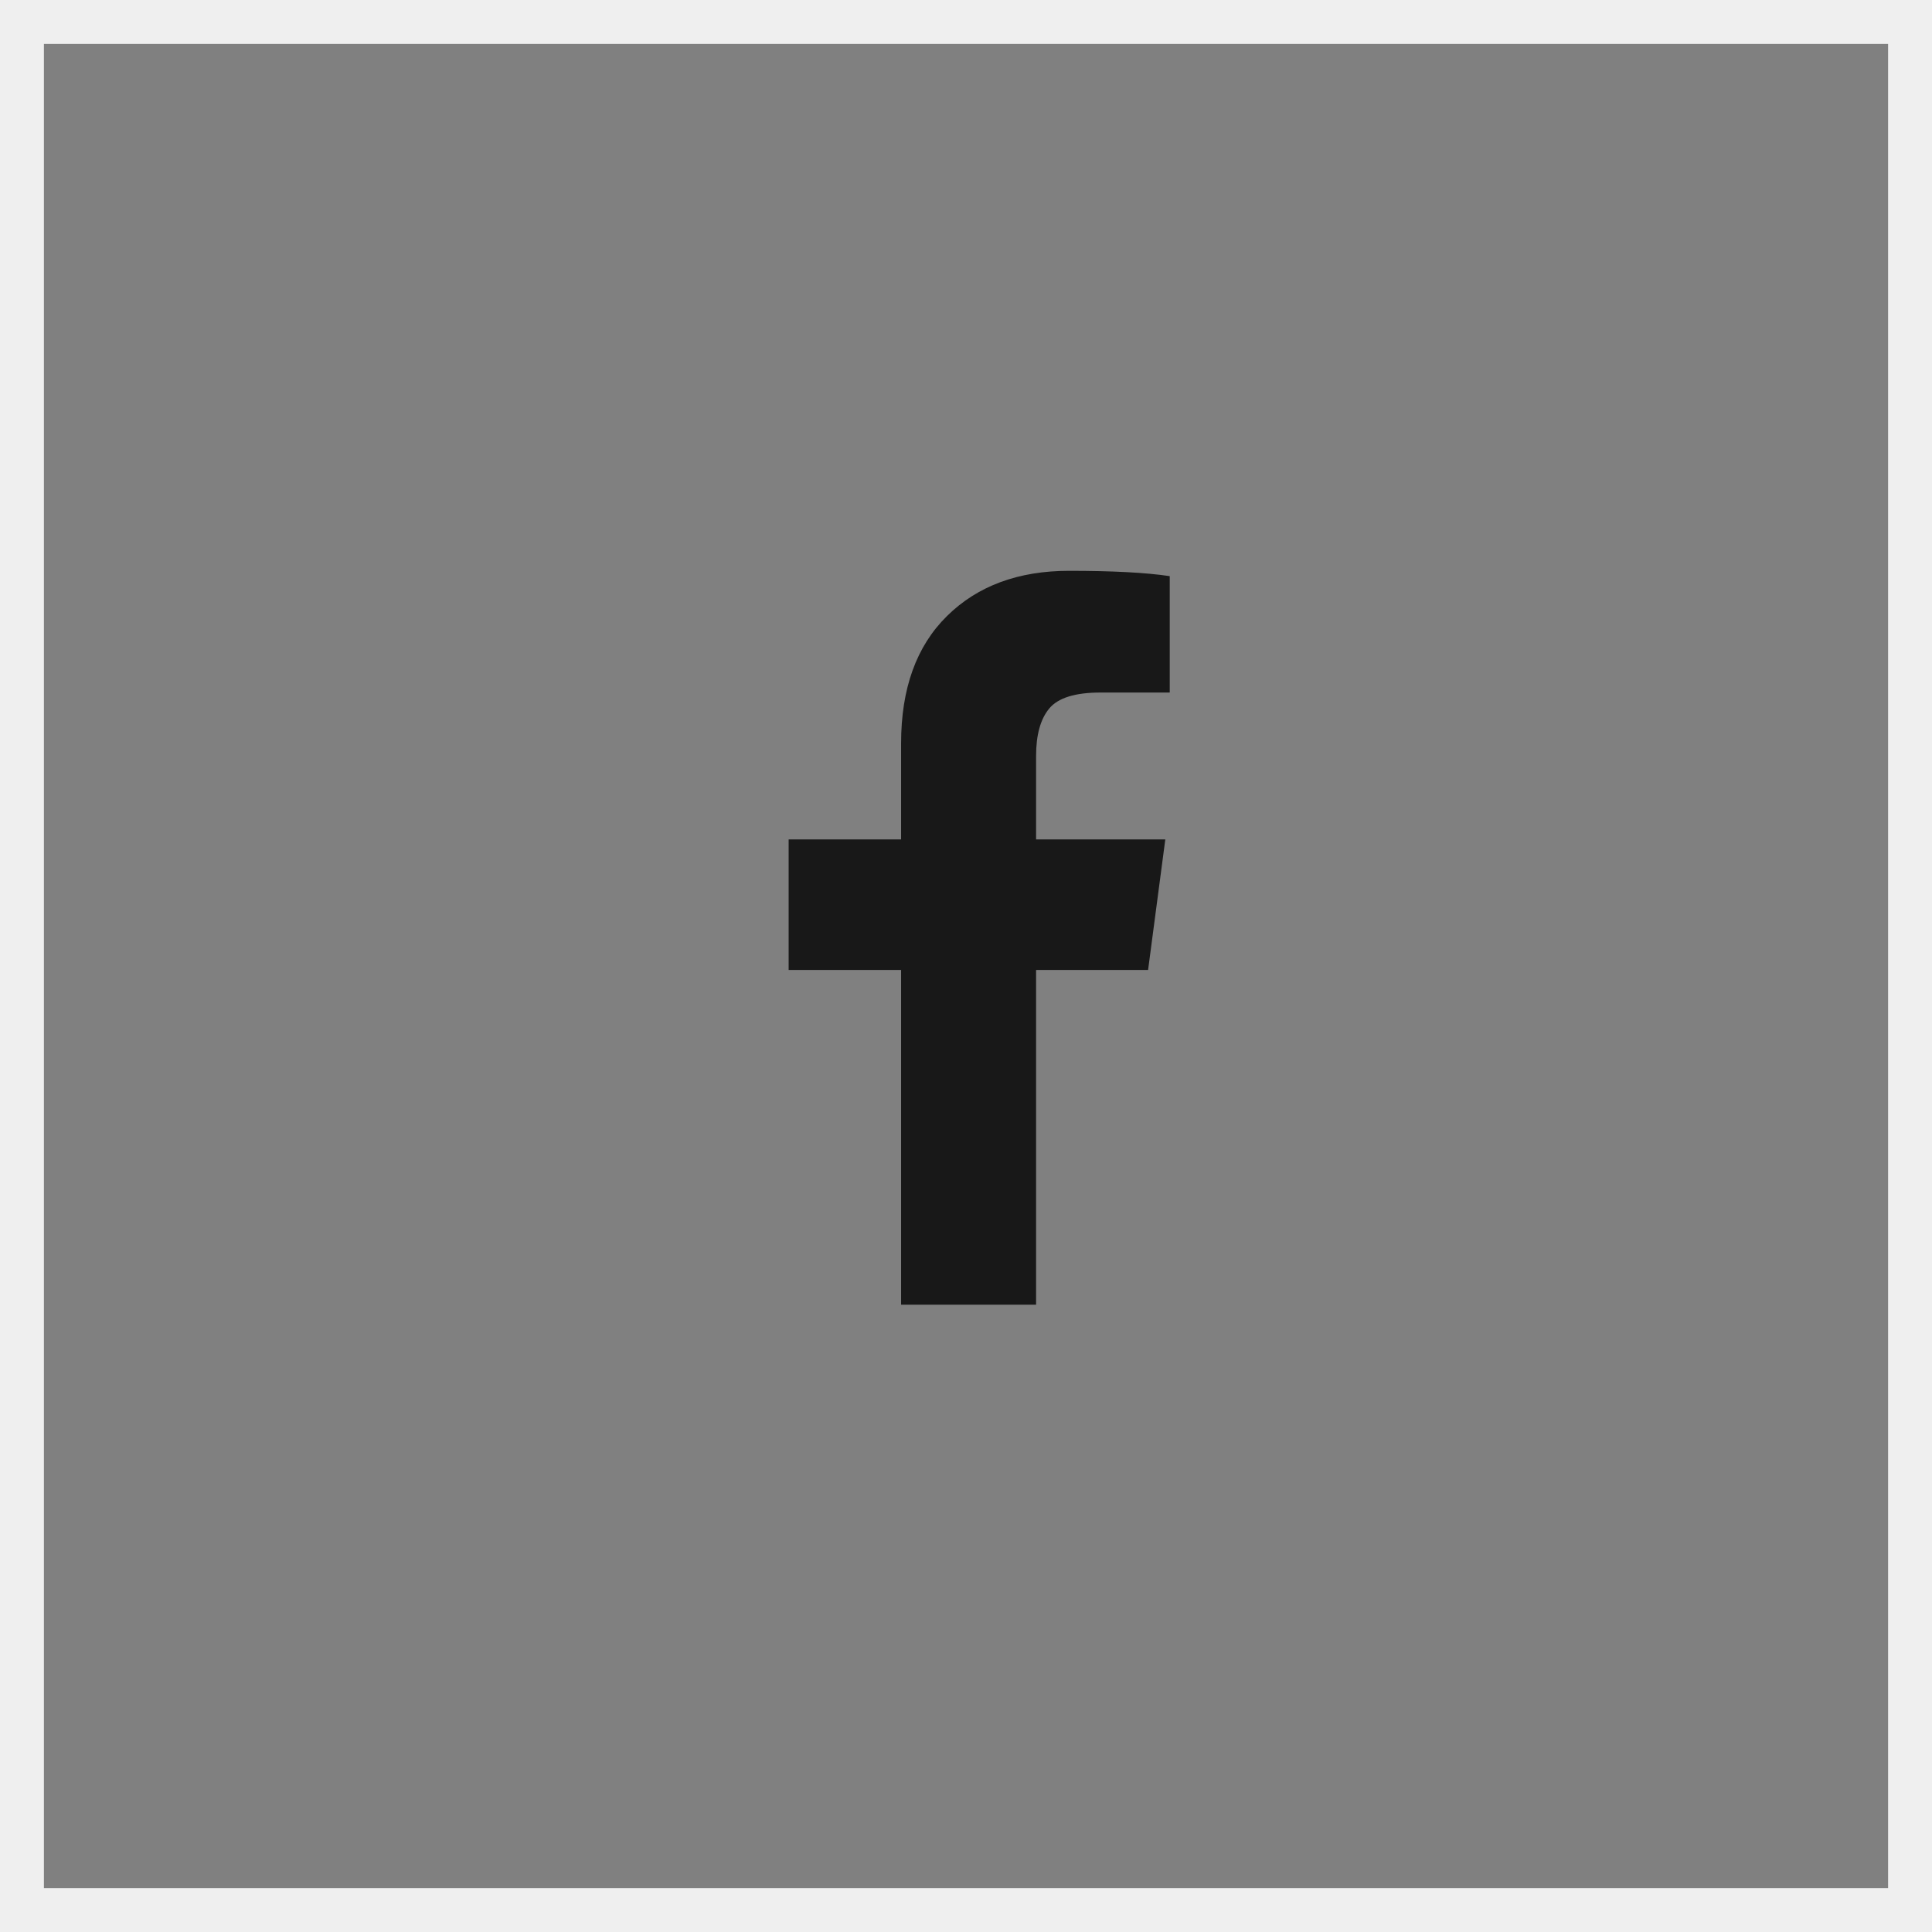
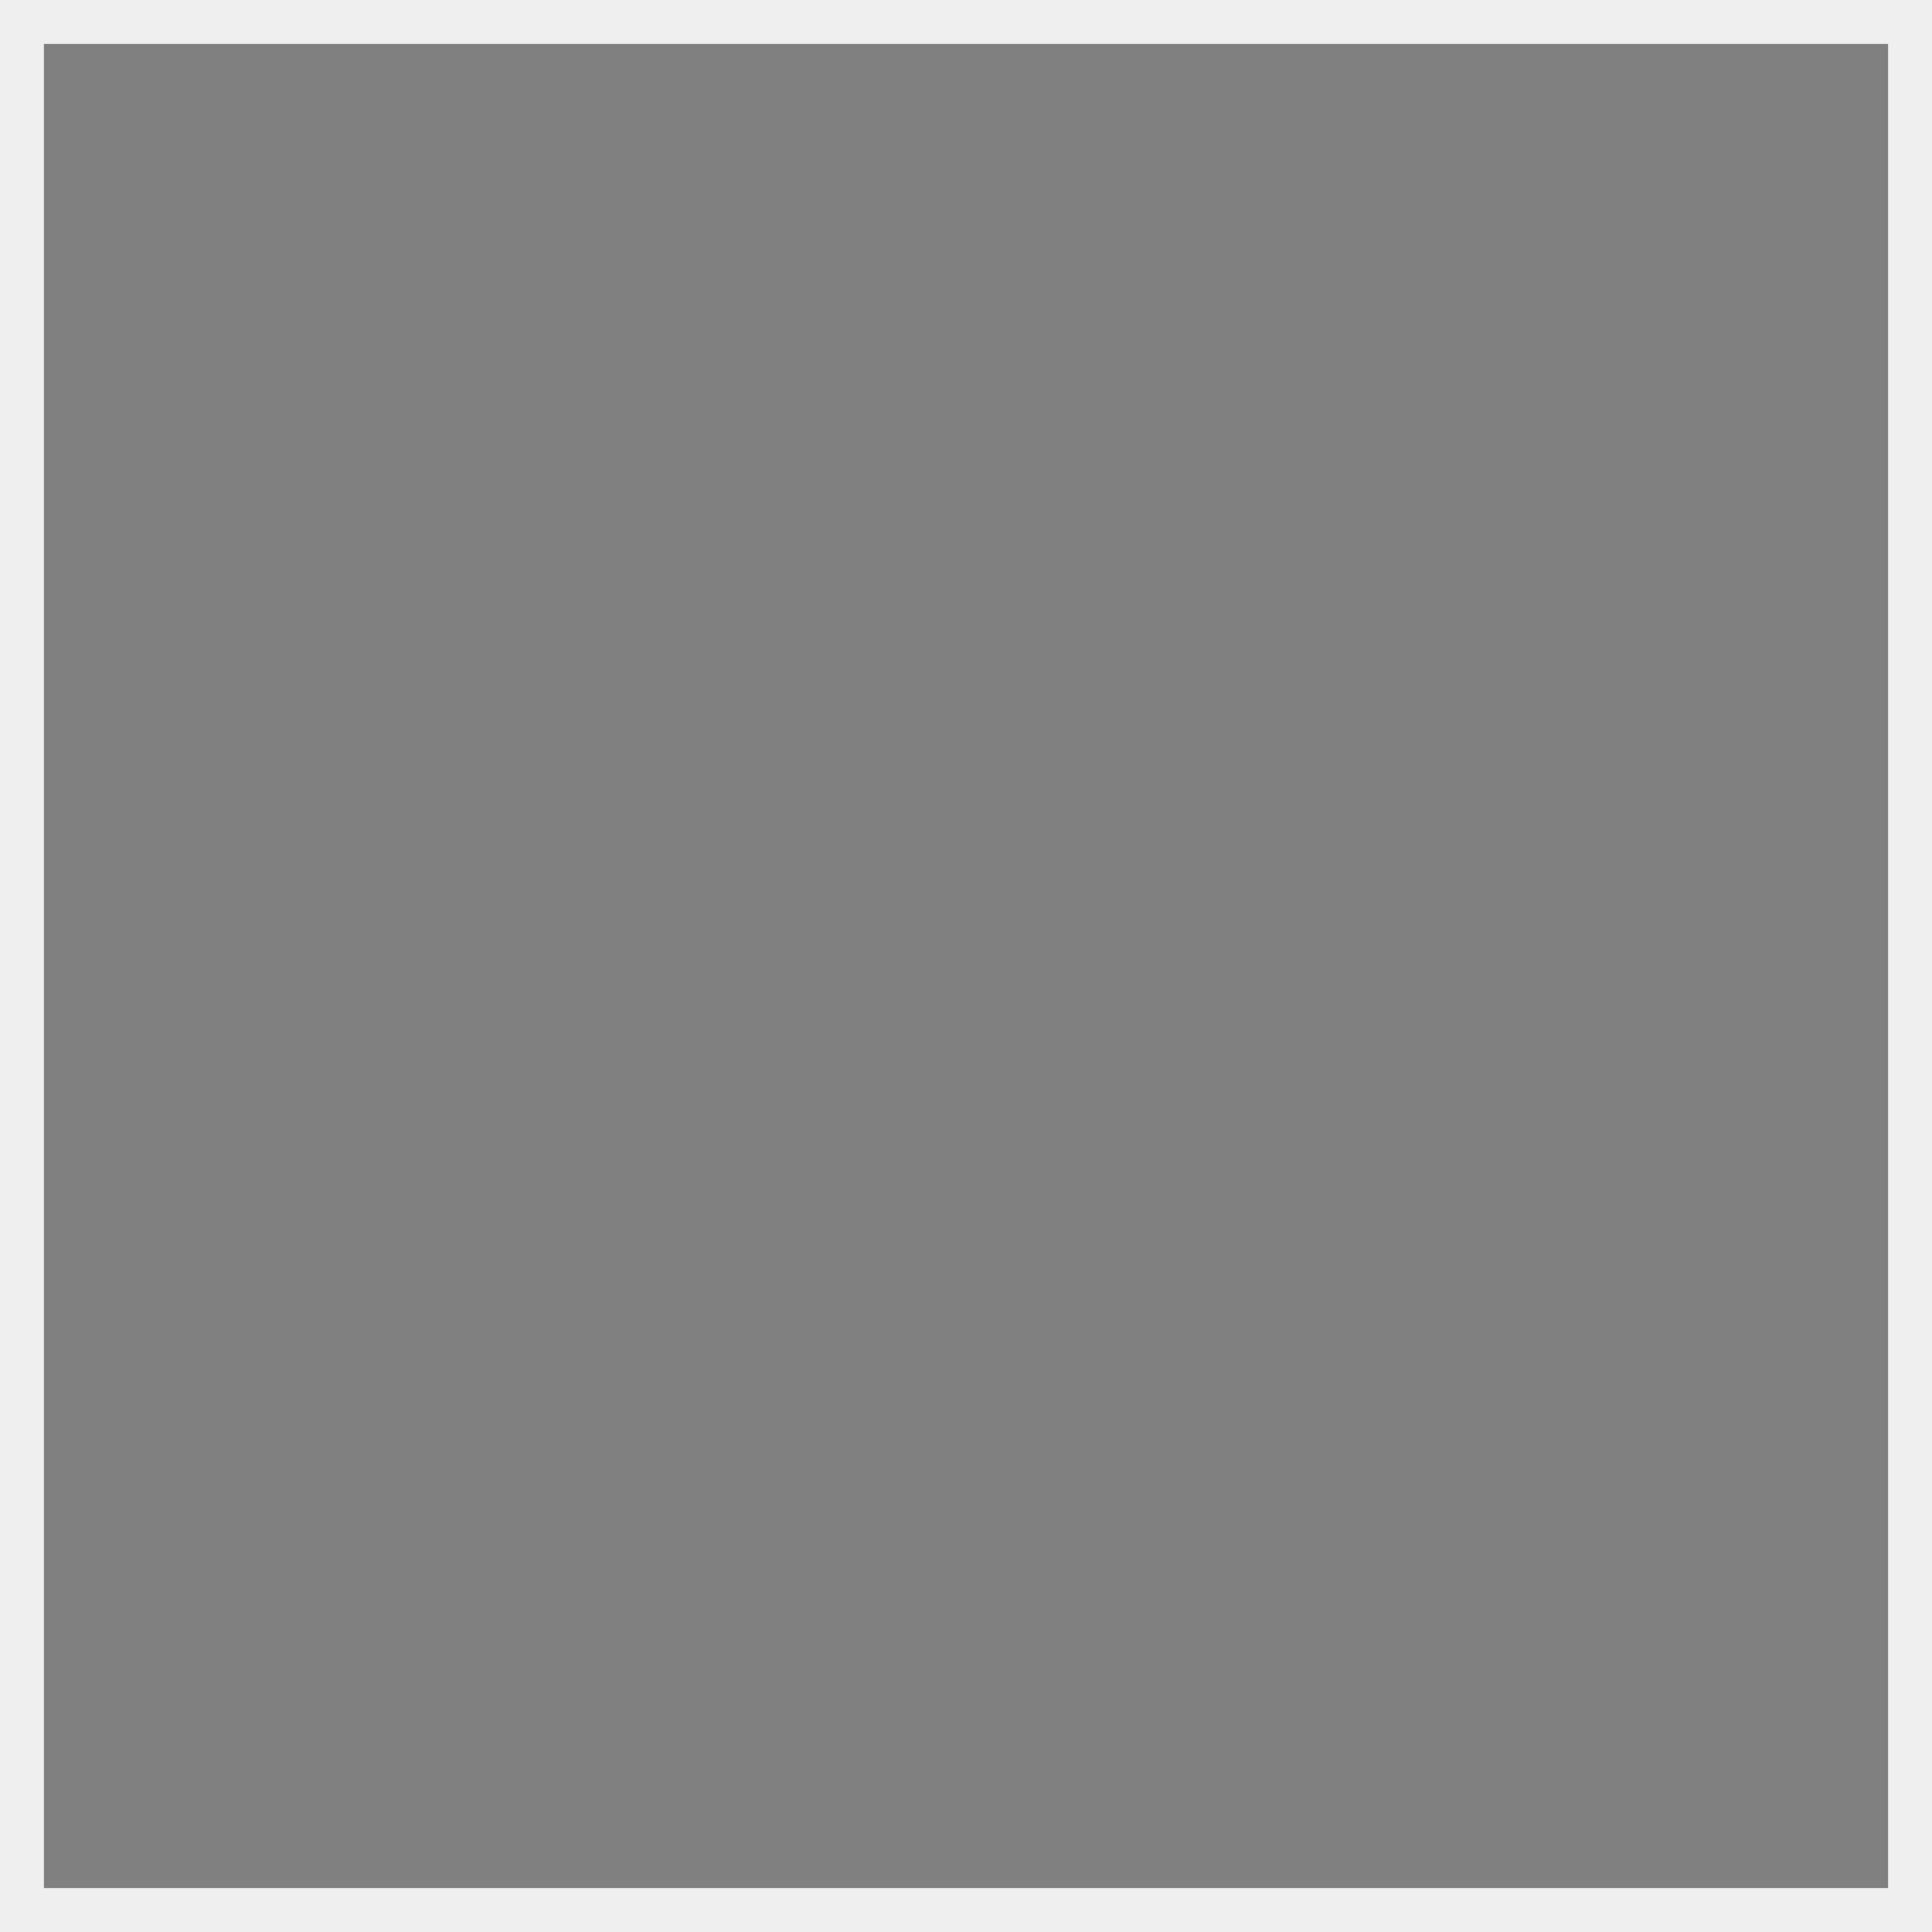
<svg xmlns="http://www.w3.org/2000/svg" width="44" height="44" viewBox="0 0 44 44" fill="none">
  <rect x="0" y="0" width="44" height="44" fill="#808080" stroke="none" />
  <rect x="0.5" y="0.5" width="43" height="43" stroke="#EFEFEF" />
-   <path d="M26.64 13.121V15.772H25.062C24.487 15.772 24.098 15.893 23.897 16.134C23.696 16.375 23.596 16.737 23.596 17.219V19.117H26.539L26.147 22.09H23.596V29.714H20.522V22.09H17.961V19.117H20.522V16.927C20.522 15.682 20.87 14.716 21.567 14.03C22.263 13.343 23.191 13 24.349 13C25.334 13 26.097 13.04 26.64 13.121Z" fill="#181818" />
</svg>